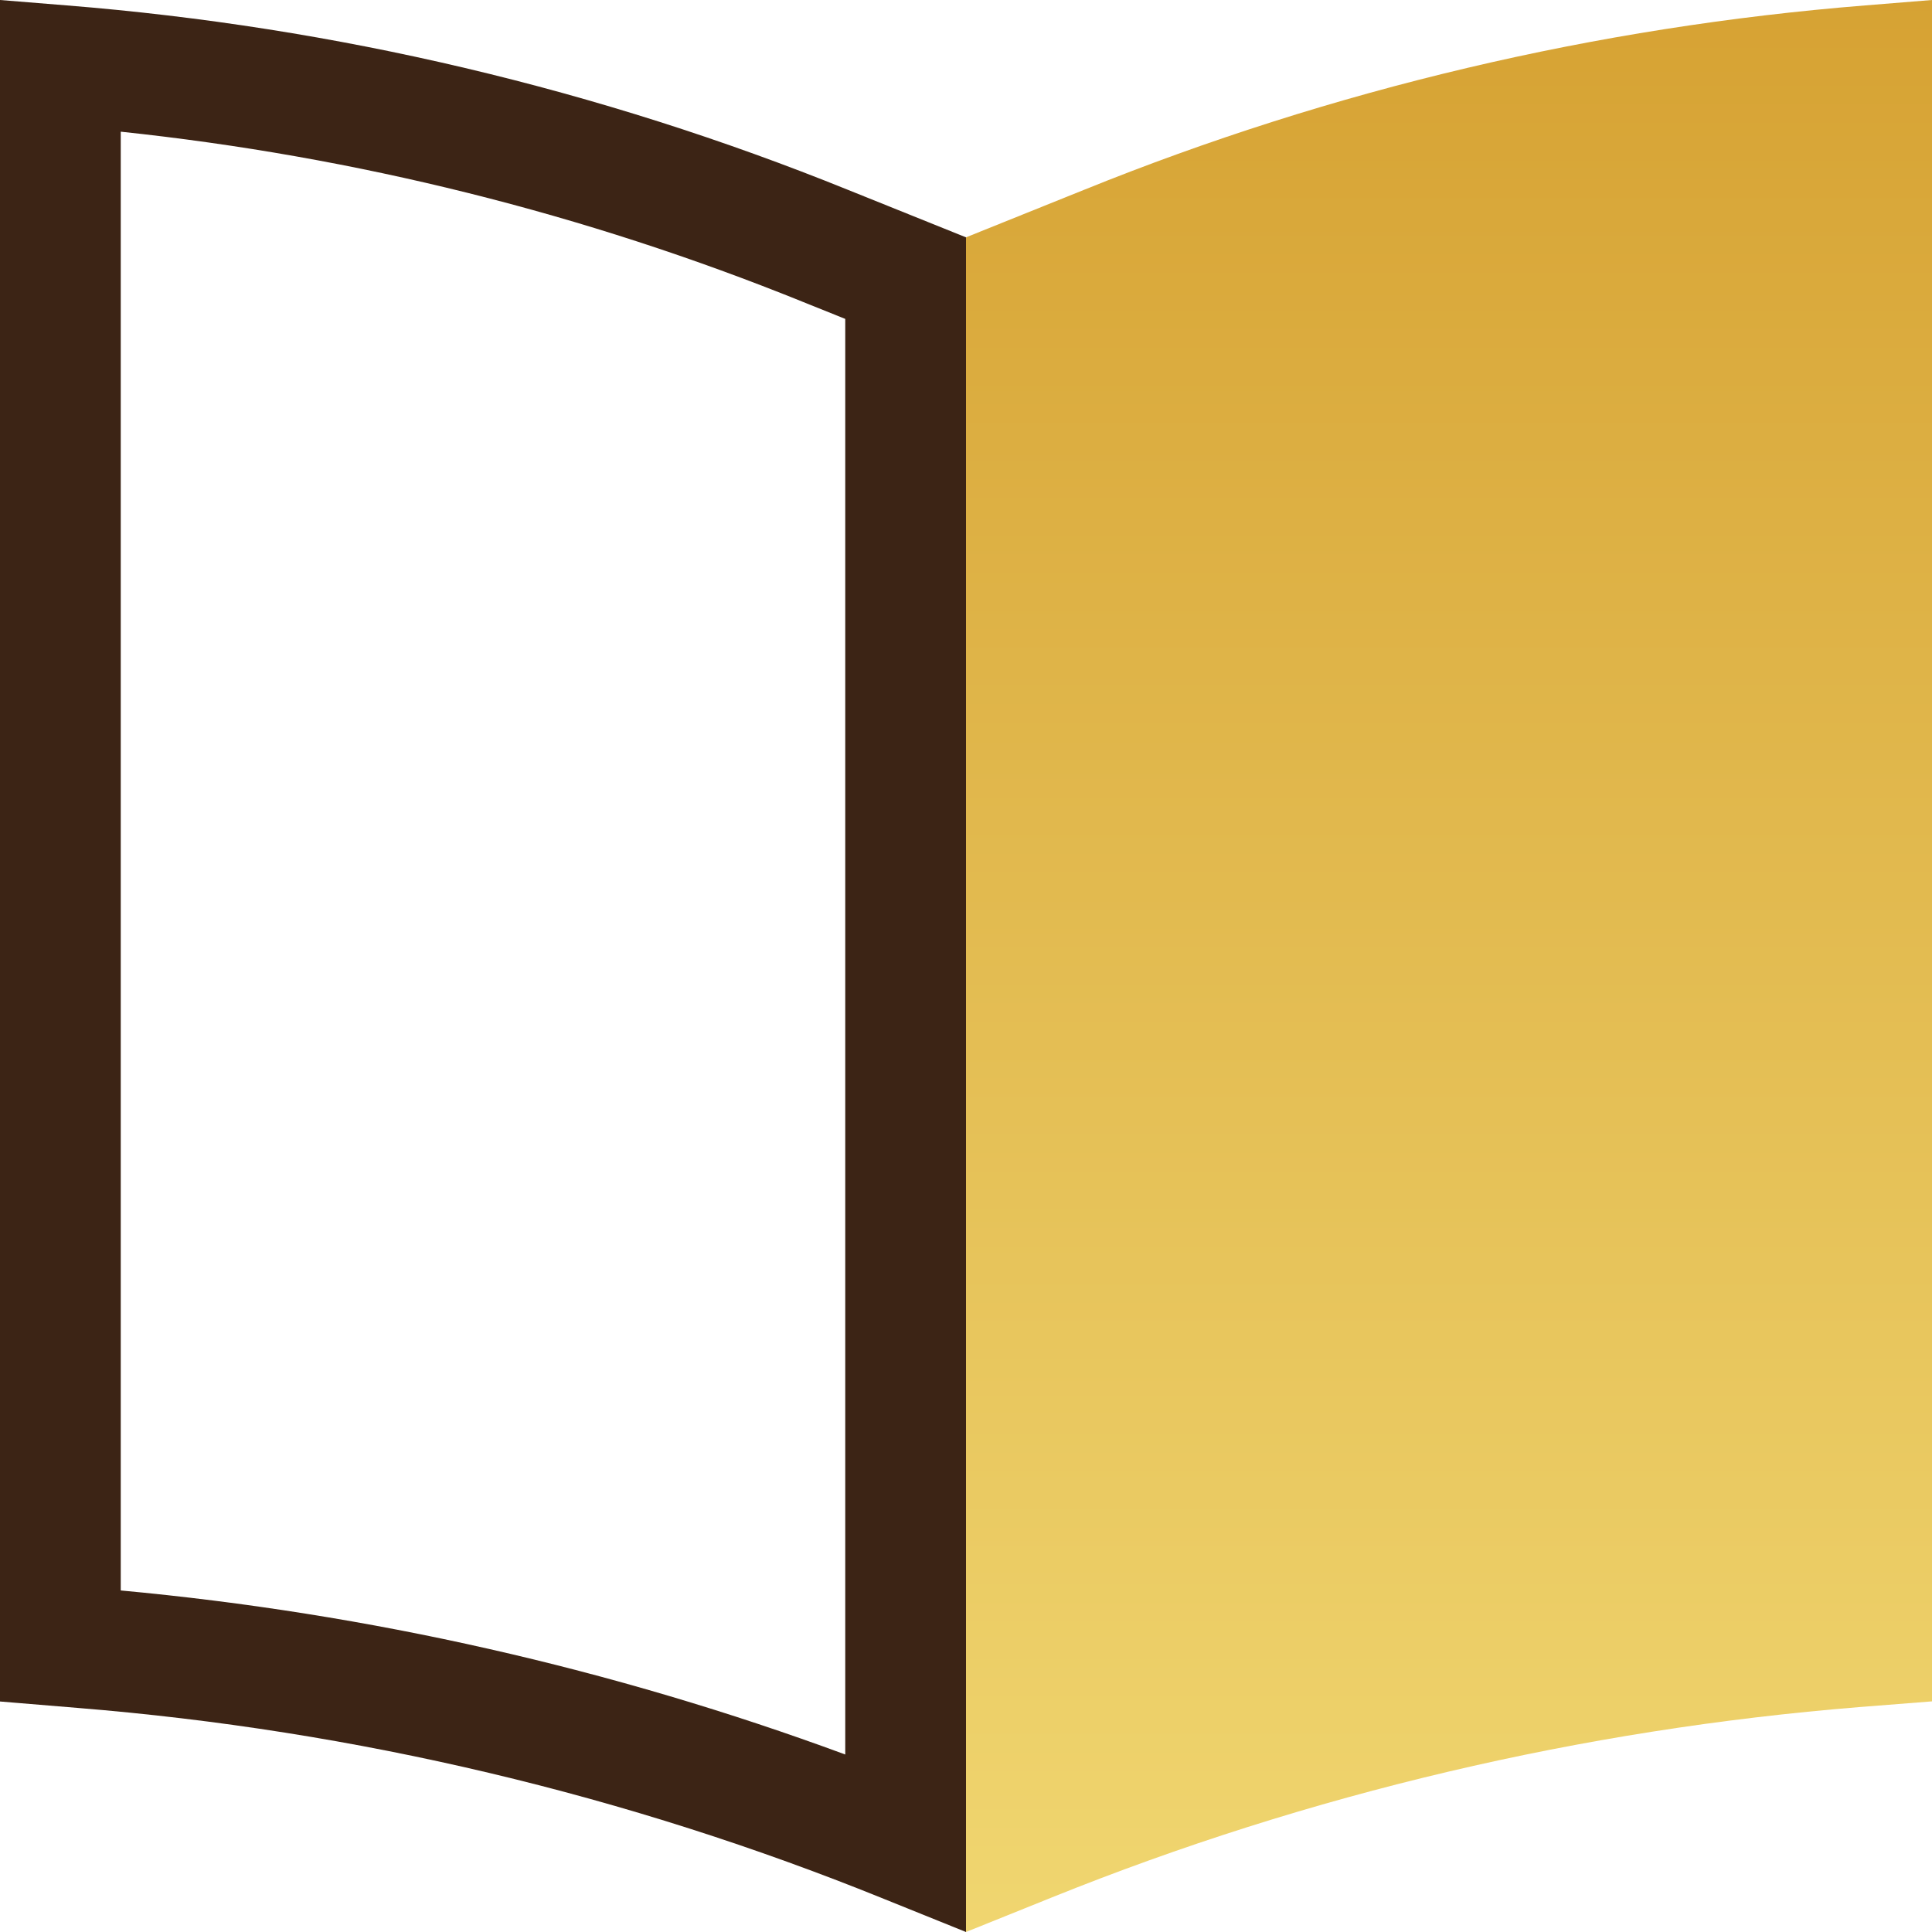
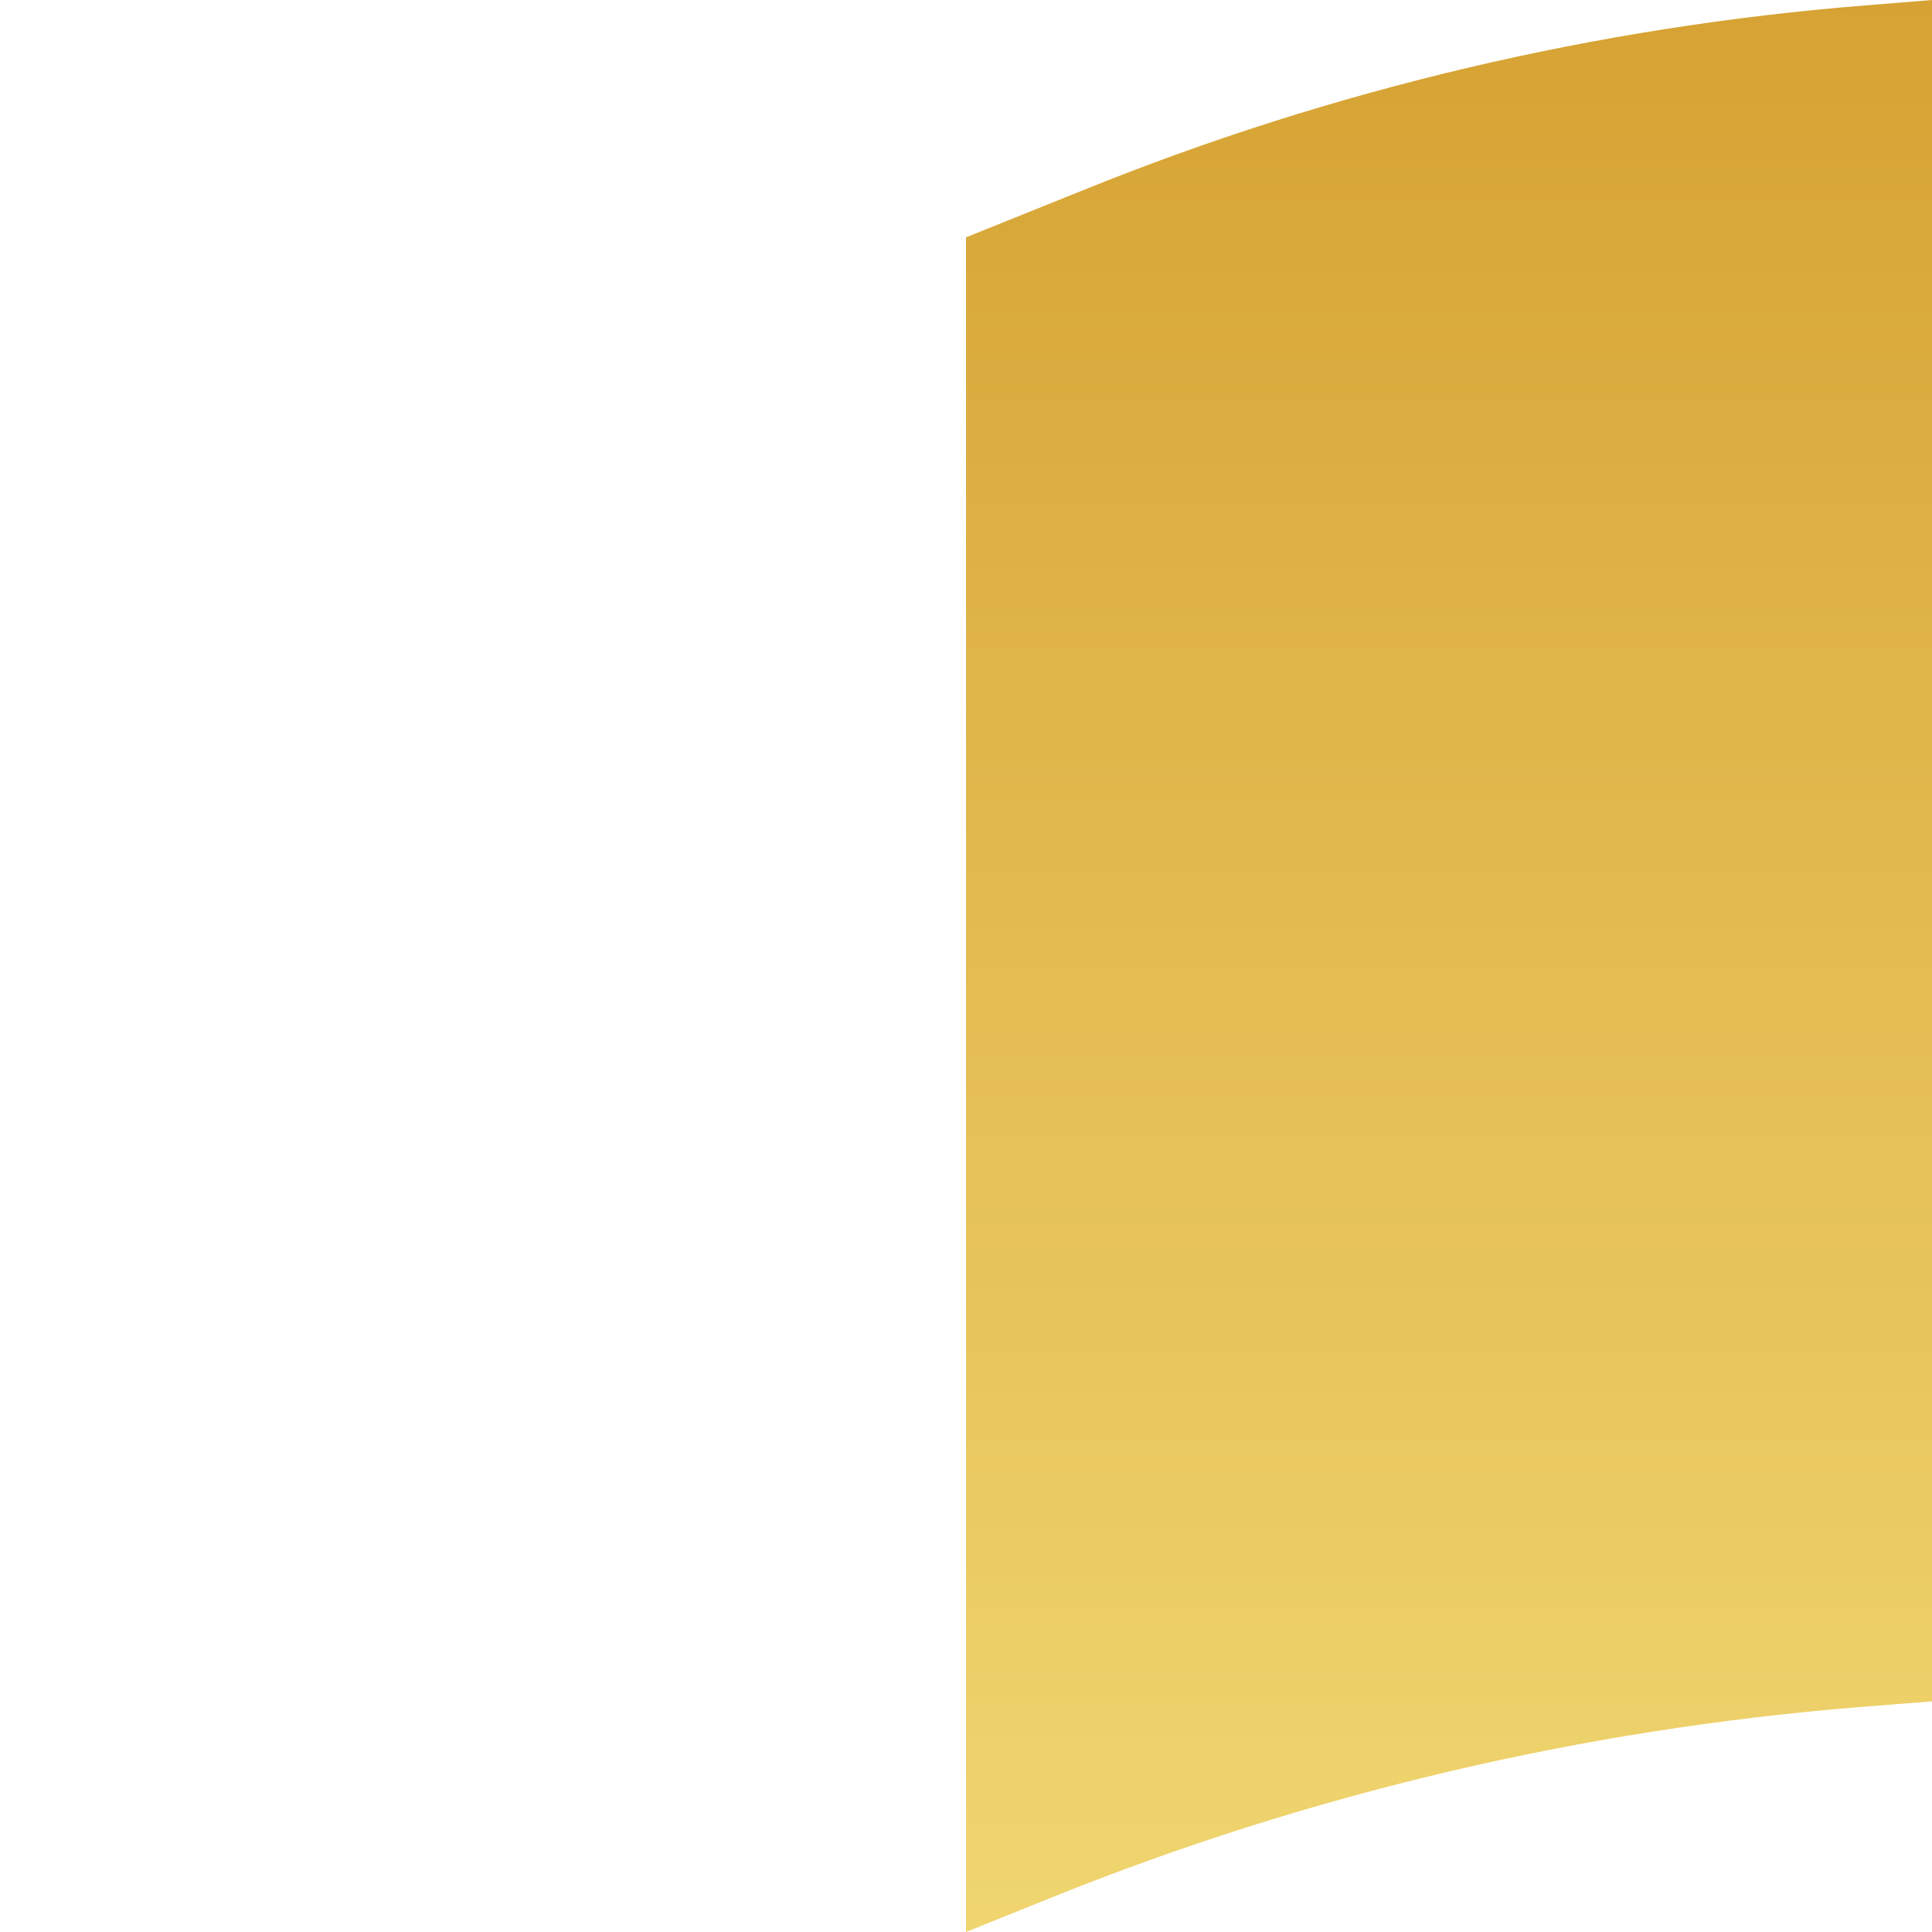
<svg xmlns="http://www.w3.org/2000/svg" width="32px" height="32px" viewBox="0 0 32 32">
  <title>education</title>
  <desc>Created with Sketch.</desc>
  <defs>
    <linearGradient x1="50%" y1="0%" x2="50%" y2="100%" id="linearGradient-1">
      <stop stop-color="#D6A233" offset="0%" />
      <stop stop-color="#F0D670" offset="100%" />
    </linearGradient>
  </defs>
  <g id="Page-1" stroke="none" stroke-width="1" fill="none" fill-rule="evenodd">
    <g id="all_icon" transform="translate(-124, -444)">
      <g id="education" transform="translate(124, 444)">
        <path d="M32,28.18 L32,0 L30.89,0.09 C26.44,0.447 22.074,1.477 17.953,3.145 L16,3.931 L16,32 L17.423,31.427 C21.687,29.708 26.202,28.645 30.804,28.274 L32,28.18 Z" id="Path" fill="url(#linearGradient-1)" />
-         <path d="M1.11,0.09 L0,0 L0,28.182 L1.291,28.289 C5.891,28.661 10.402,29.731 14.659,31.459 L16,32 L16,3.931 L14.049,3.146 C9.928,1.478 5.561,0.447 1.11,0.09 Z M13.298,5 L14,5.282 L14,29.06 C10.147,27.638 6.11,26.723 2,26.343 L2,2.181 C5.885,2.591 9.69,3.539 13.298,5 Z" id="Path" fill="#3C2415" fill-rule="nonzero" />
      </g>
    </g>
  </g>
</svg>